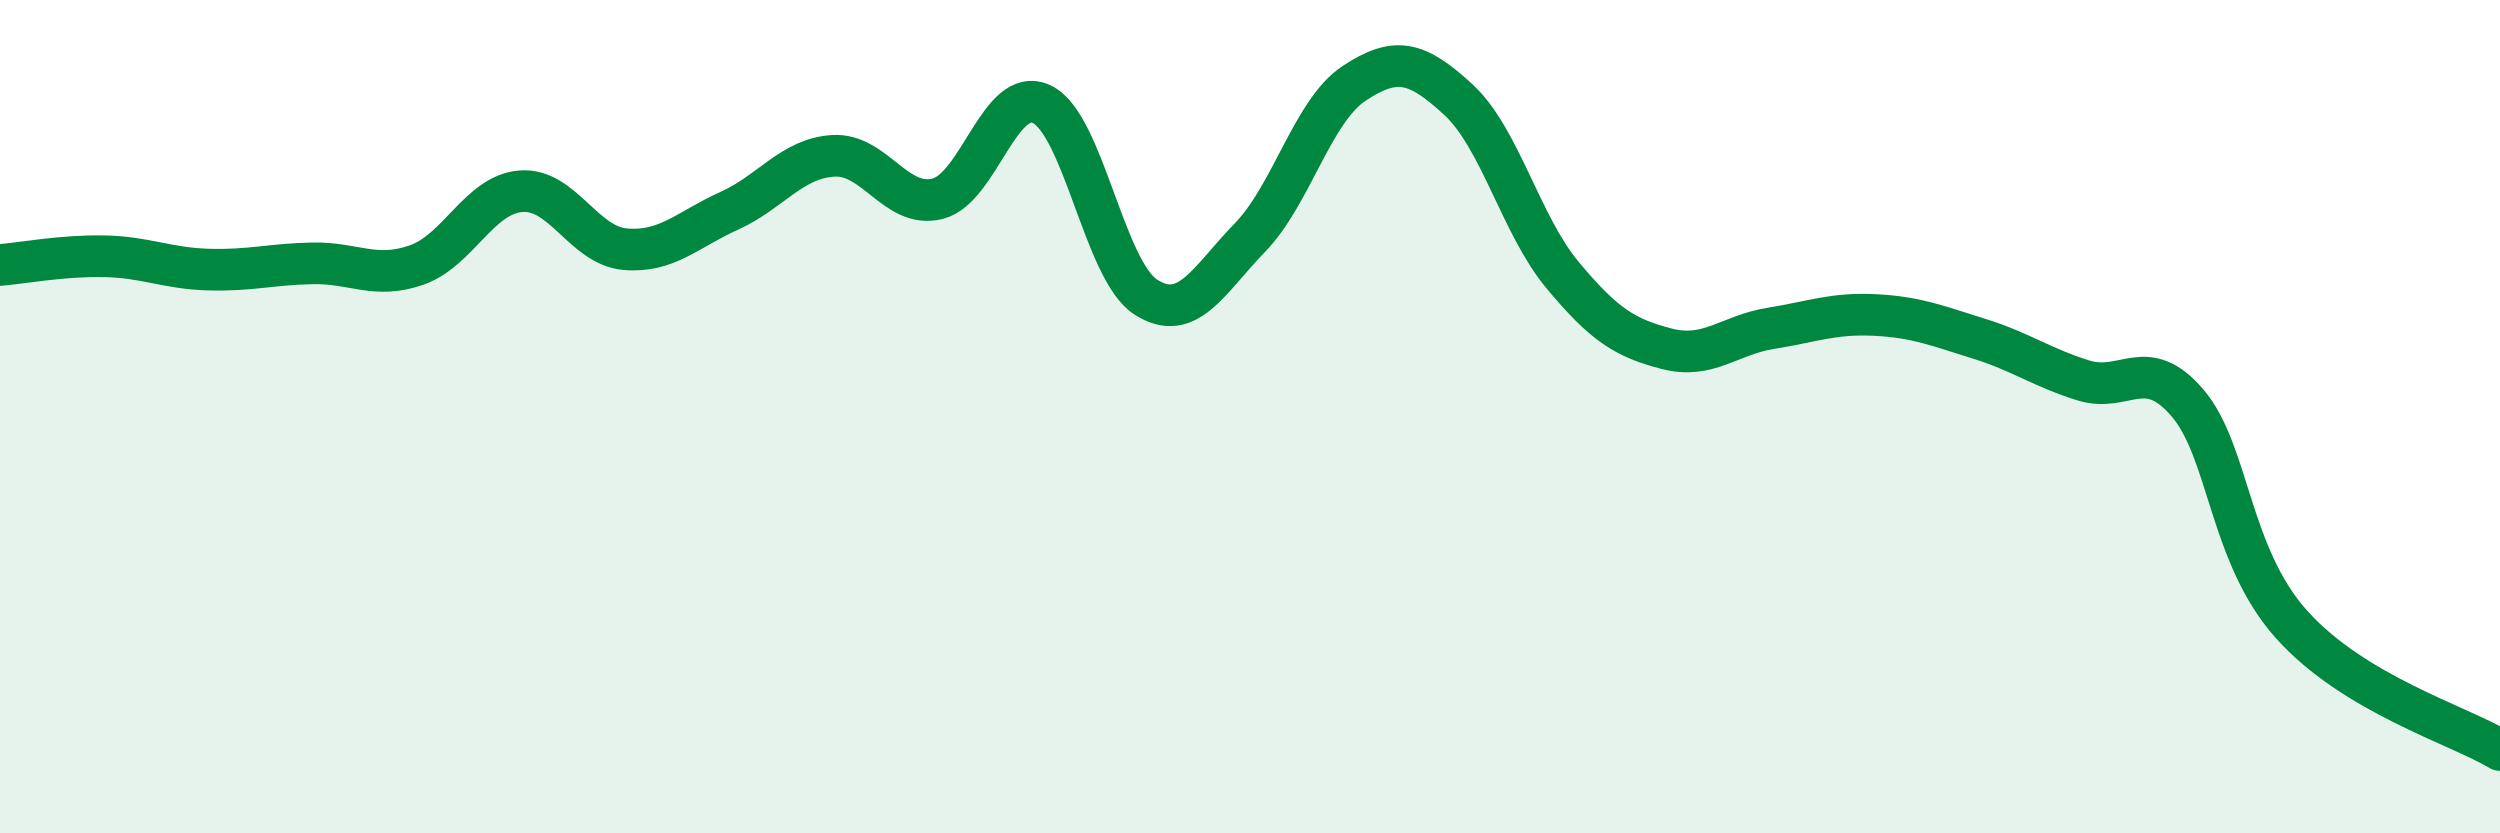
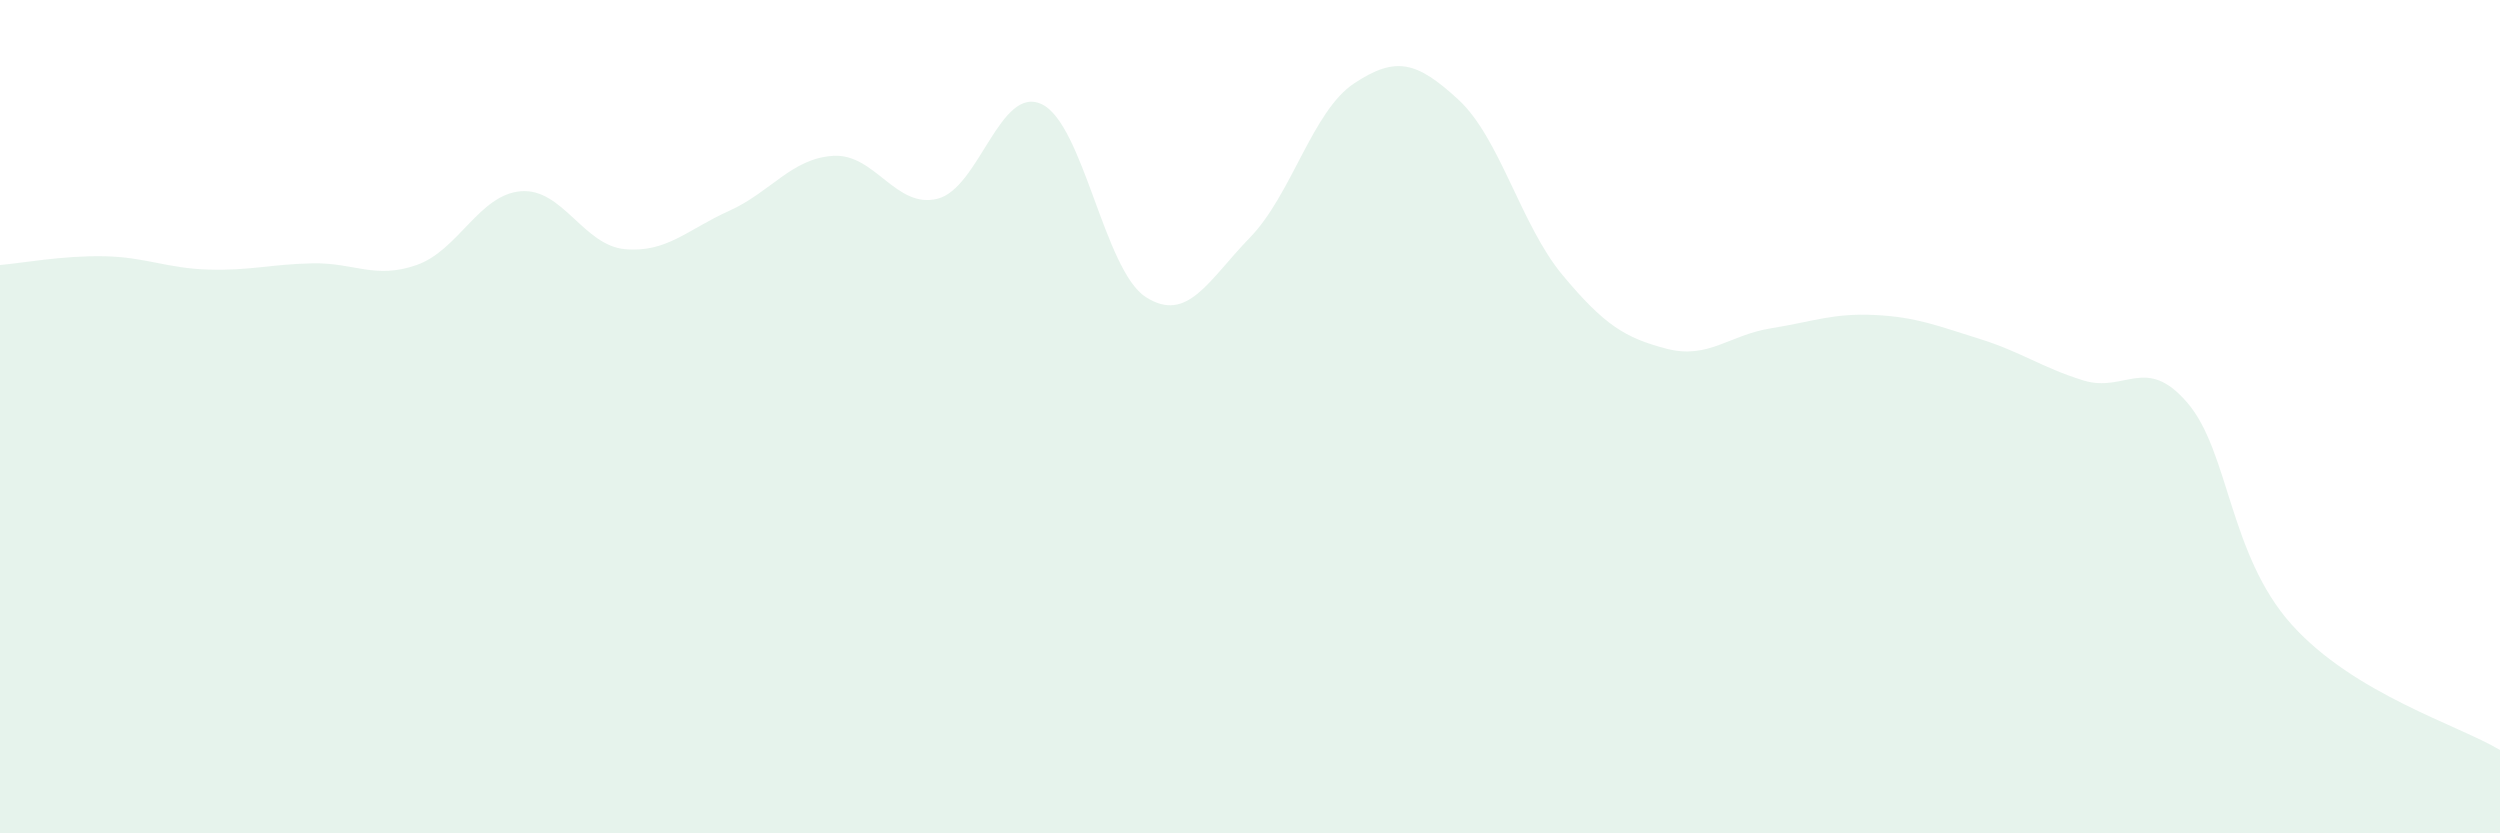
<svg xmlns="http://www.w3.org/2000/svg" width="60" height="20" viewBox="0 0 60 20">
  <path d="M 0,6.36 C 0.5,6.32 1.5,6.13 2.5,6.15 C 3.5,6.17 4,6.44 5,6.47 C 6,6.5 6.5,6.34 7.5,6.32 C 8.5,6.3 9,6.71 10,6.36 C 11,6.01 11.5,4.67 12.5,4.59 C 13.5,4.51 14,5.89 15,5.98 C 16,6.07 16.5,5.51 17.5,5.06 C 18.5,4.61 19,3.8 20,3.74 C 21,3.68 21.5,5.02 22.5,4.77 C 23.5,4.52 24,2.03 25,2.5 C 26,2.97 26.5,6.49 27.5,7.13 C 28.5,7.77 29,6.73 30,5.7 C 31,4.67 31.5,2.66 32.5,2 C 33.5,1.34 34,1.47 35,2.39 C 36,3.31 36.5,5.4 37.5,6.6 C 38.5,7.8 39,8.11 40,8.37 C 41,8.63 41.5,8.04 42.5,7.88 C 43.5,7.72 44,7.51 45,7.56 C 46,7.61 46.5,7.82 47.5,8.13 C 48.5,8.44 49,8.82 50,9.13 C 51,9.44 51.5,8.5 52.5,9.67 C 53.5,10.84 53.5,13.32 55,14.99 C 56.5,16.66 59,17.4 60,18L60 20L0 20Z" fill="#008740" opacity="0.1" stroke-linecap="round" stroke-linejoin="round" />
-   <path d="M 0,6.36 C 0.5,6.32 1.5,6.13 2.5,6.15 C 3.5,6.17 4,6.44 5,6.47 C 6,6.5 6.5,6.34 7.5,6.32 C 8.5,6.3 9,6.71 10,6.36 C 11,6.01 11.5,4.67 12.5,4.59 C 13.5,4.51 14,5.89 15,5.98 C 16,6.07 16.5,5.51 17.5,5.06 C 18.5,4.61 19,3.8 20,3.74 C 21,3.68 21.5,5.02 22.5,4.77 C 23.5,4.52 24,2.03 25,2.5 C 26,2.97 26.5,6.49 27.5,7.13 C 28.5,7.77 29,6.73 30,5.7 C 31,4.67 31.5,2.66 32.5,2 C 33.5,1.34 34,1.47 35,2.39 C 36,3.31 36.5,5.4 37.5,6.6 C 38.5,7.8 39,8.11 40,8.37 C 41,8.63 41.5,8.04 42.5,7.88 C 43.5,7.72 44,7.51 45,7.56 C 46,7.61 46.5,7.82 47.5,8.13 C 48.5,8.44 49,8.82 50,9.13 C 51,9.44 51.5,8.5 52.5,9.67 C 53.5,10.84 53.5,13.32 55,14.99 C 56.5,16.66 59,17.4 60,18" stroke="#008740" stroke-width="1" fill="none" stroke-linecap="round" stroke-linejoin="round" />
</svg>